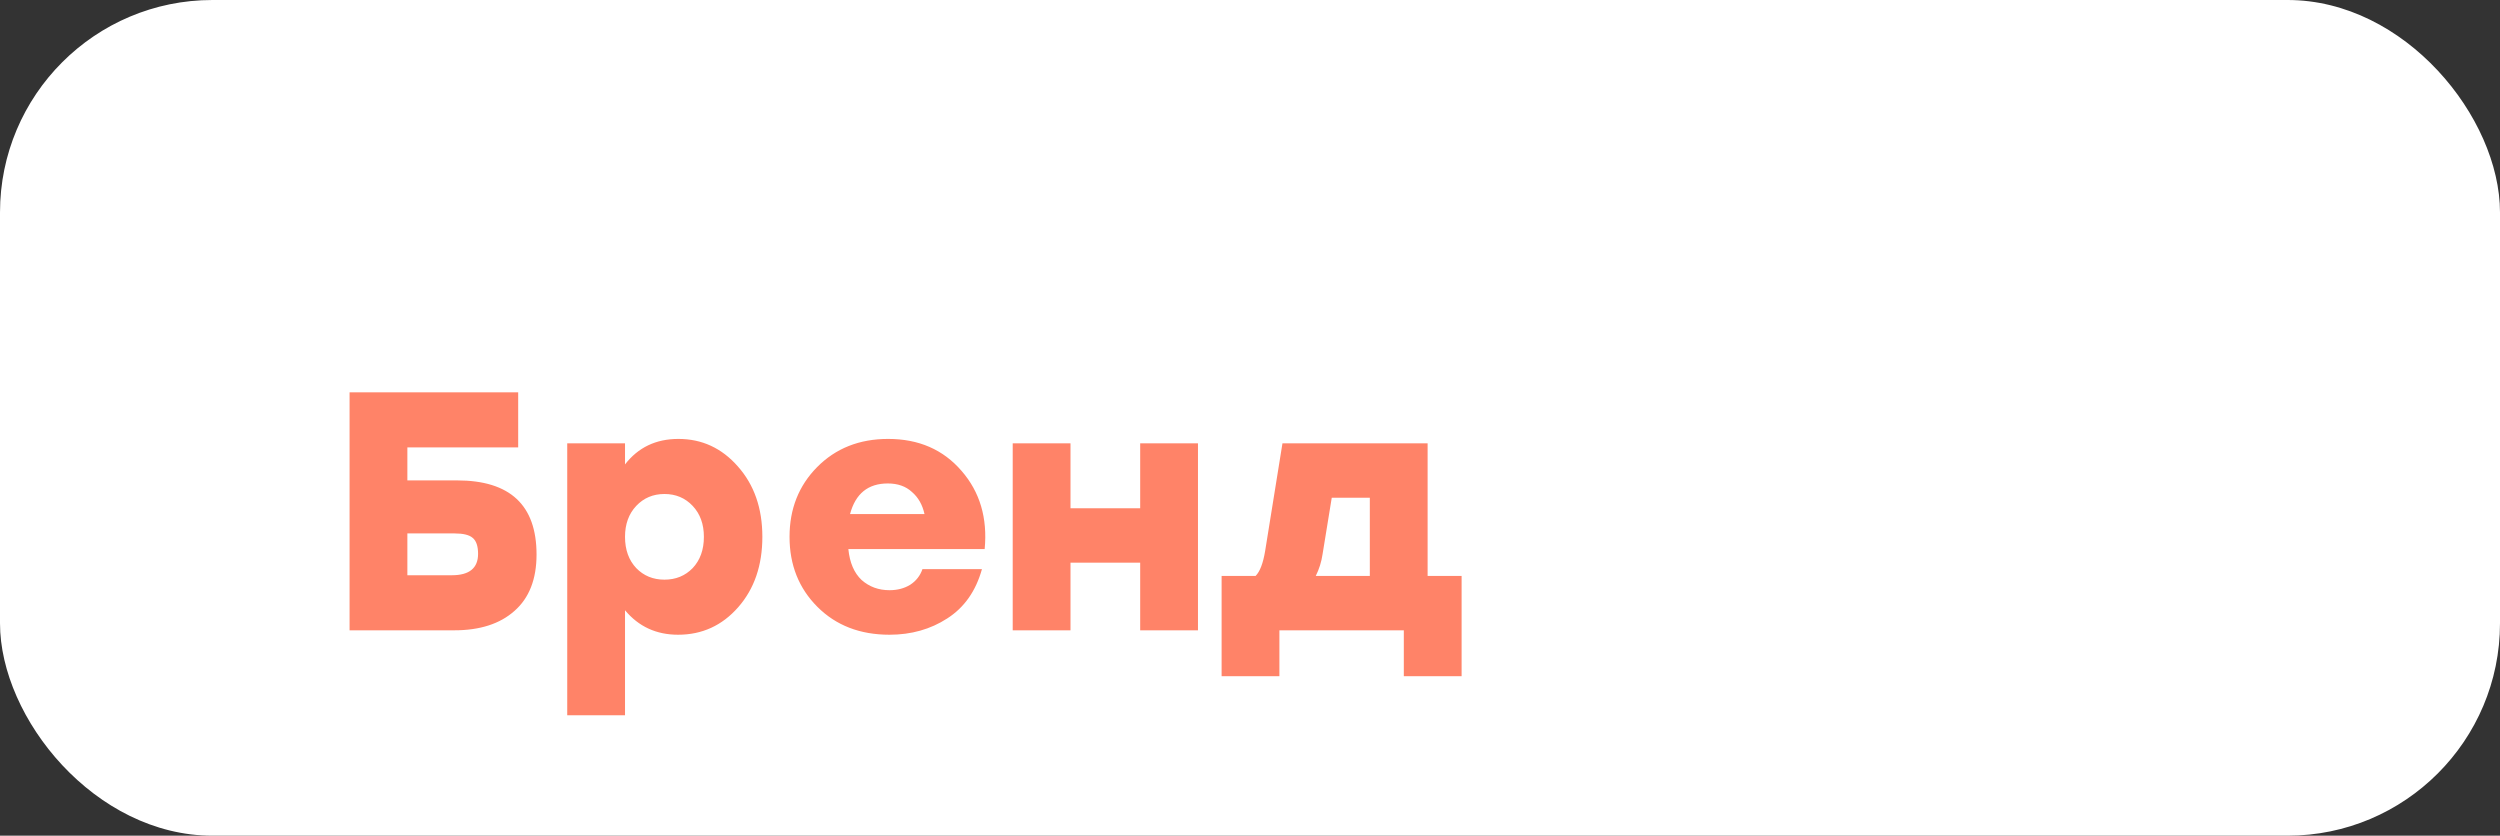
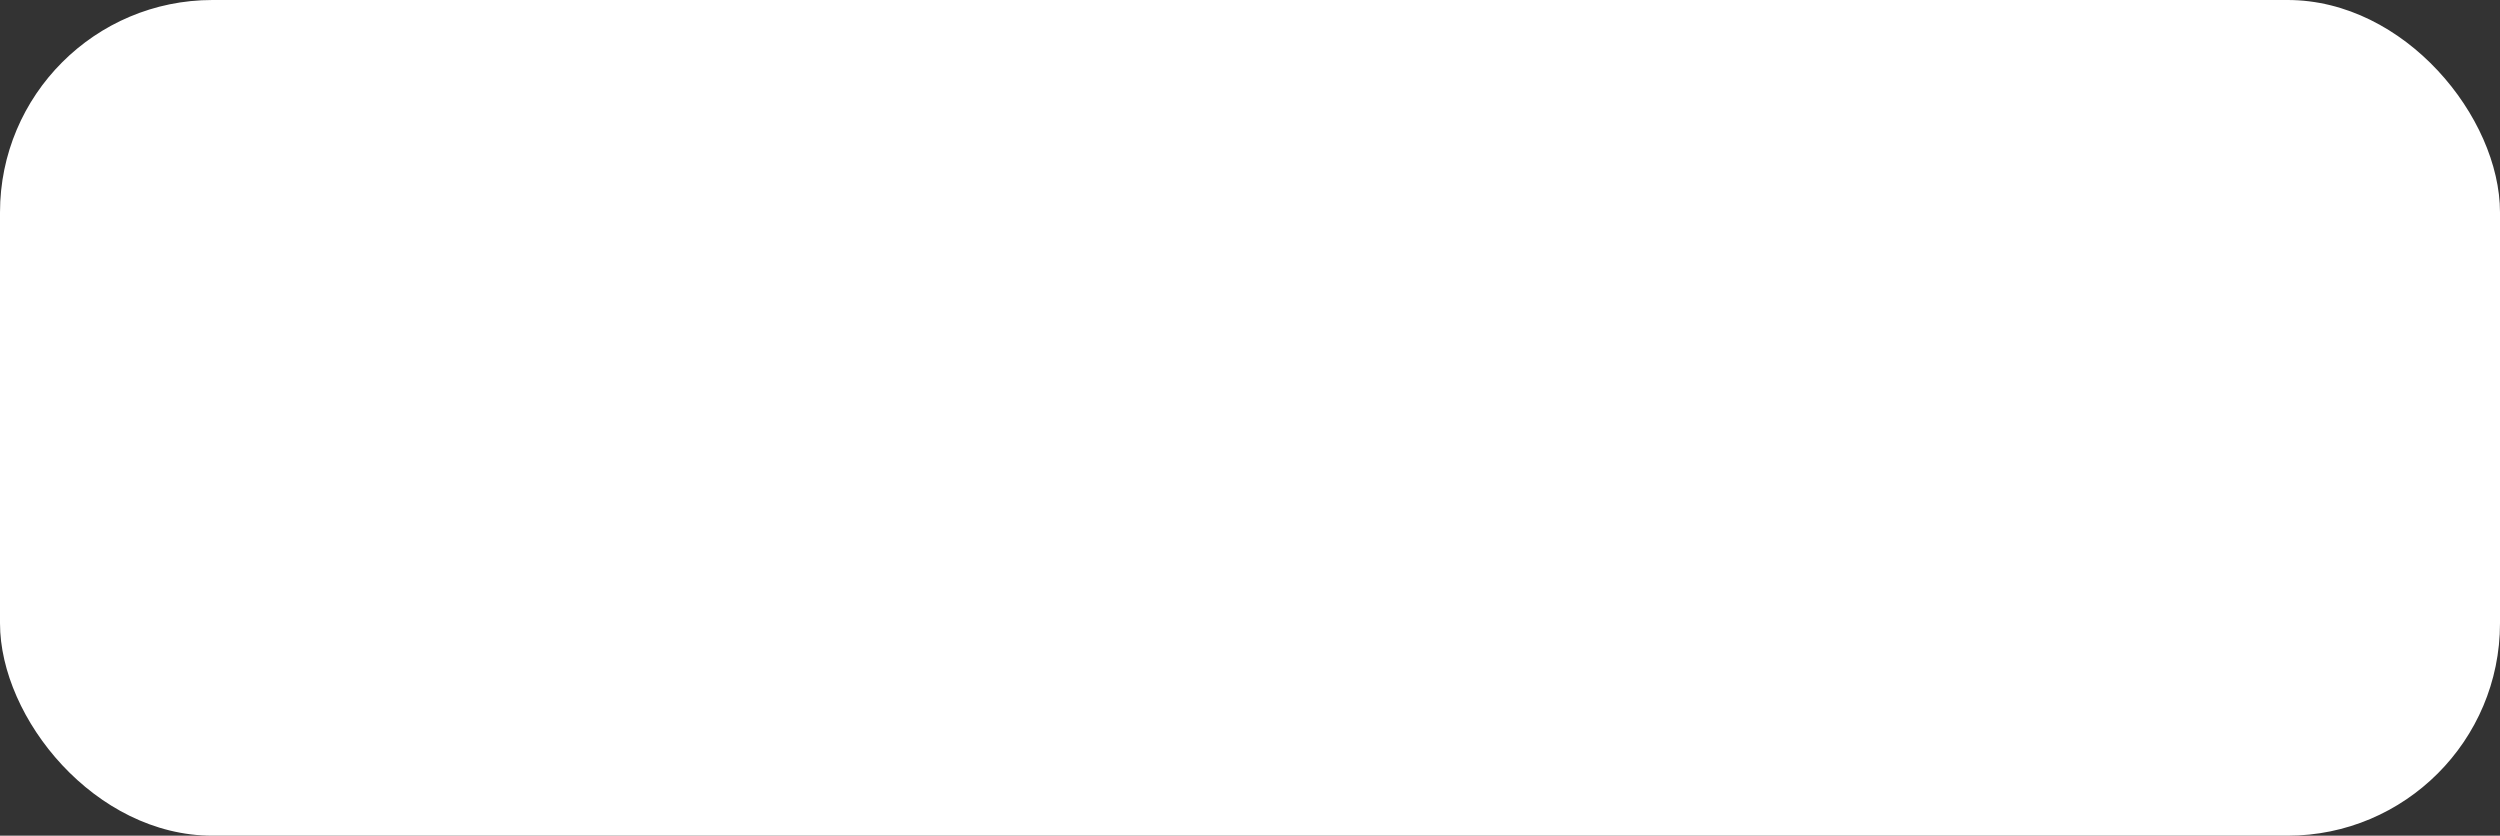
<svg xmlns="http://www.w3.org/2000/svg" width="353" height="118" viewBox="0 0 353 118" fill="none">
  <rect x="0" y="0" width="353" height="118" fill="#333333" stroke="none" />
  <rect width="353" height="118" rx="30" fill="white" />
-   <path d="M64.528 67.832C72.016 67.832 75.76 71.32 75.76 78.296C75.76 81.784 74.72 84.44 72.64 86.264C70.592 88.088 67.76 89 64.144 89H49.36V55.4H57.52H73.168V63.176H57.52V67.832H64.528ZM63.808 81.224C66.272 81.224 67.504 80.216 67.504 78.2C67.504 77.112 67.248 76.36 66.736 75.944C66.256 75.528 65.408 75.32 64.192 75.32H57.52V81.224H63.808ZM95.789 61.976C99.117 61.976 101.917 63.272 104.189 65.864C106.493 68.456 107.645 71.768 107.645 75.8C107.645 79.832 106.509 83.144 104.237 85.736C101.965 88.328 99.133 89.624 95.741 89.624C92.669 89.624 90.173 88.472 88.253 86.168V101H80.093V62.6H88.253V65.576C90.109 63.176 92.621 61.976 95.789 61.976ZM89.837 80.216C90.893 81.304 92.221 81.848 93.821 81.848C95.421 81.848 96.749 81.304 97.805 80.216C98.861 79.096 99.389 77.624 99.389 75.8C99.389 74.008 98.861 72.552 97.805 71.432C96.749 70.312 95.421 69.752 93.821 69.752C92.221 69.752 90.893 70.312 89.837 71.432C88.781 72.552 88.253 74.008 88.253 75.8C88.253 77.624 88.781 79.096 89.837 80.216ZM125.403 61.976C129.723 61.976 133.179 63.48 135.771 66.488C138.363 69.464 139.451 73.144 139.035 77.528H119.787C119.979 79.448 120.603 80.904 121.659 81.896C122.747 82.856 124.059 83.336 125.595 83.336C126.715 83.336 127.691 83.08 128.523 82.568C129.355 82.024 129.931 81.288 130.251 80.36H138.651C137.787 83.464 136.155 85.784 133.755 87.32C131.387 88.856 128.667 89.624 125.595 89.624C121.435 89.624 118.043 88.312 115.419 85.688C112.795 83.064 111.483 79.768 111.483 75.8C111.483 71.864 112.779 68.584 115.371 65.96C117.995 63.304 121.339 61.976 125.403 61.976ZM125.355 68.264C122.571 68.264 120.795 69.704 120.027 72.584H130.539C130.251 71.272 129.659 70.232 128.763 69.464C127.899 68.664 126.763 68.264 125.355 68.264ZM160.994 62.6H169.154V89H160.994V79.448H151.154V89H142.994V62.6H151.154V71.768H160.994V62.6ZM201.579 81.32H206.379V95.48H198.219V89H180.651V95.48H172.491V81.32H177.291C177.899 80.712 178.347 79.544 178.635 77.816L181.083 62.6H201.579V81.32ZM185.787 81.32H193.419V70.28H188.043L186.747 78.248C186.587 79.336 186.267 80.36 185.787 81.32Z" fill="#FF8368" />
</svg>